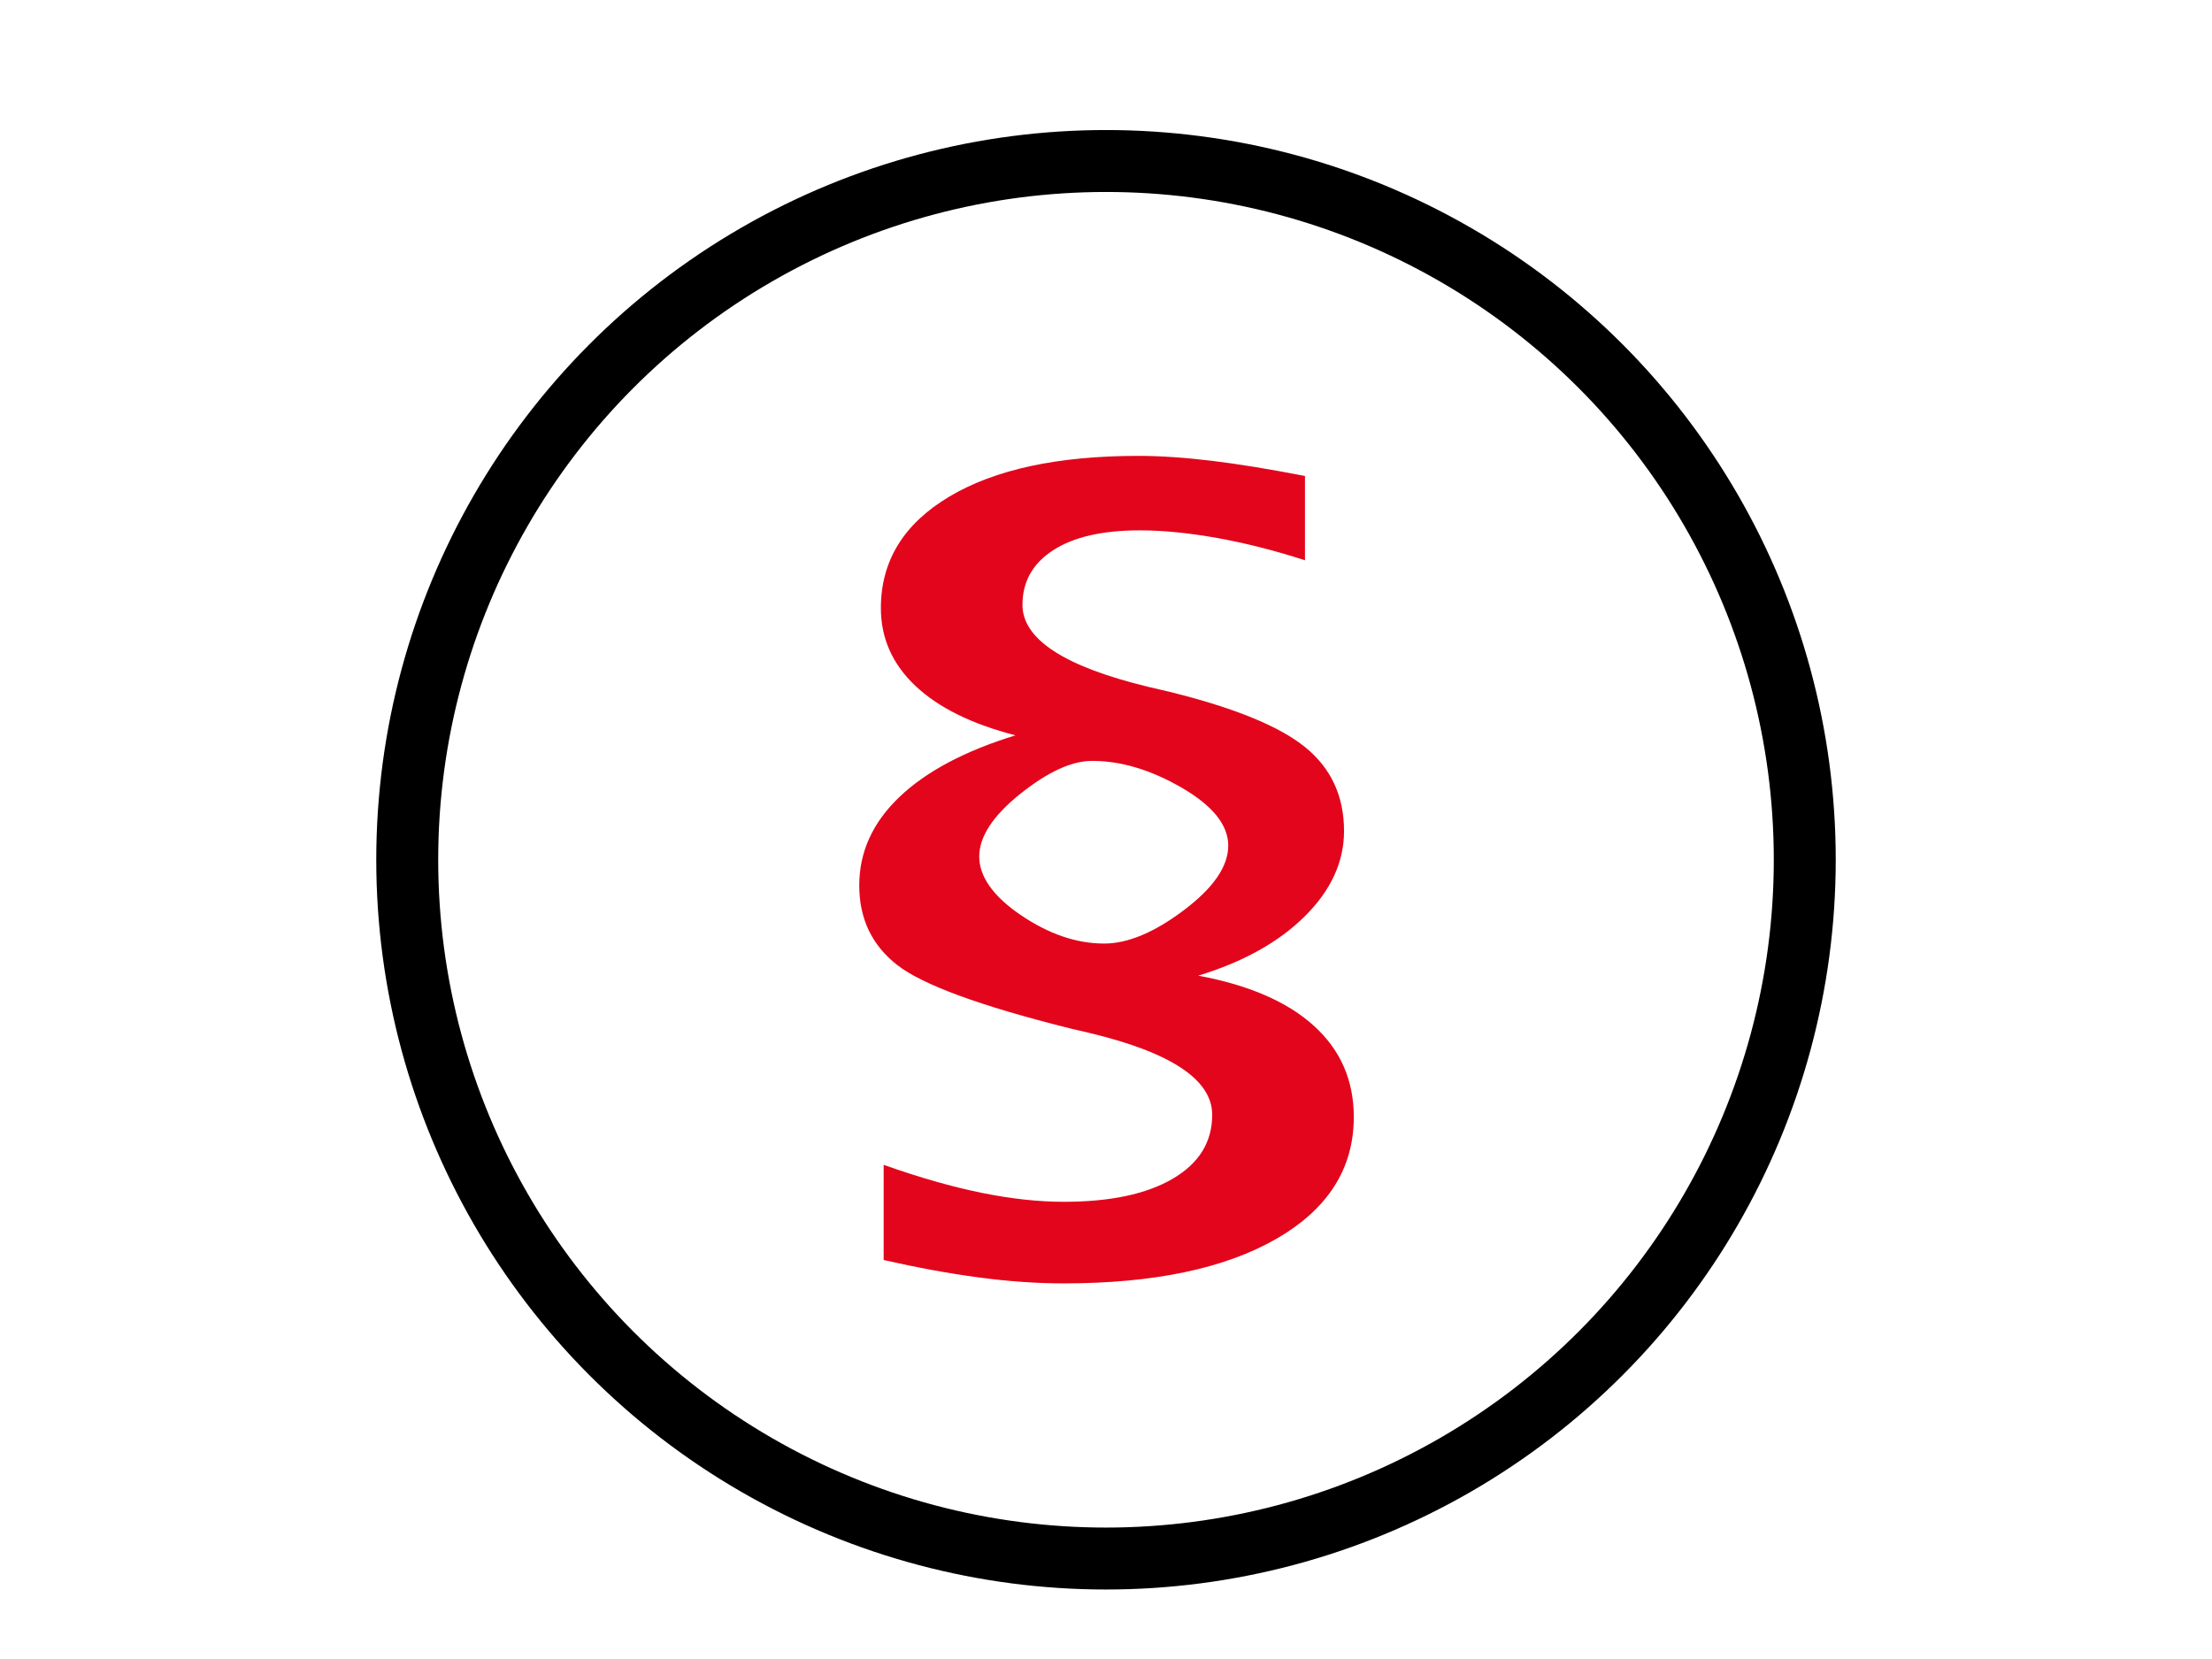
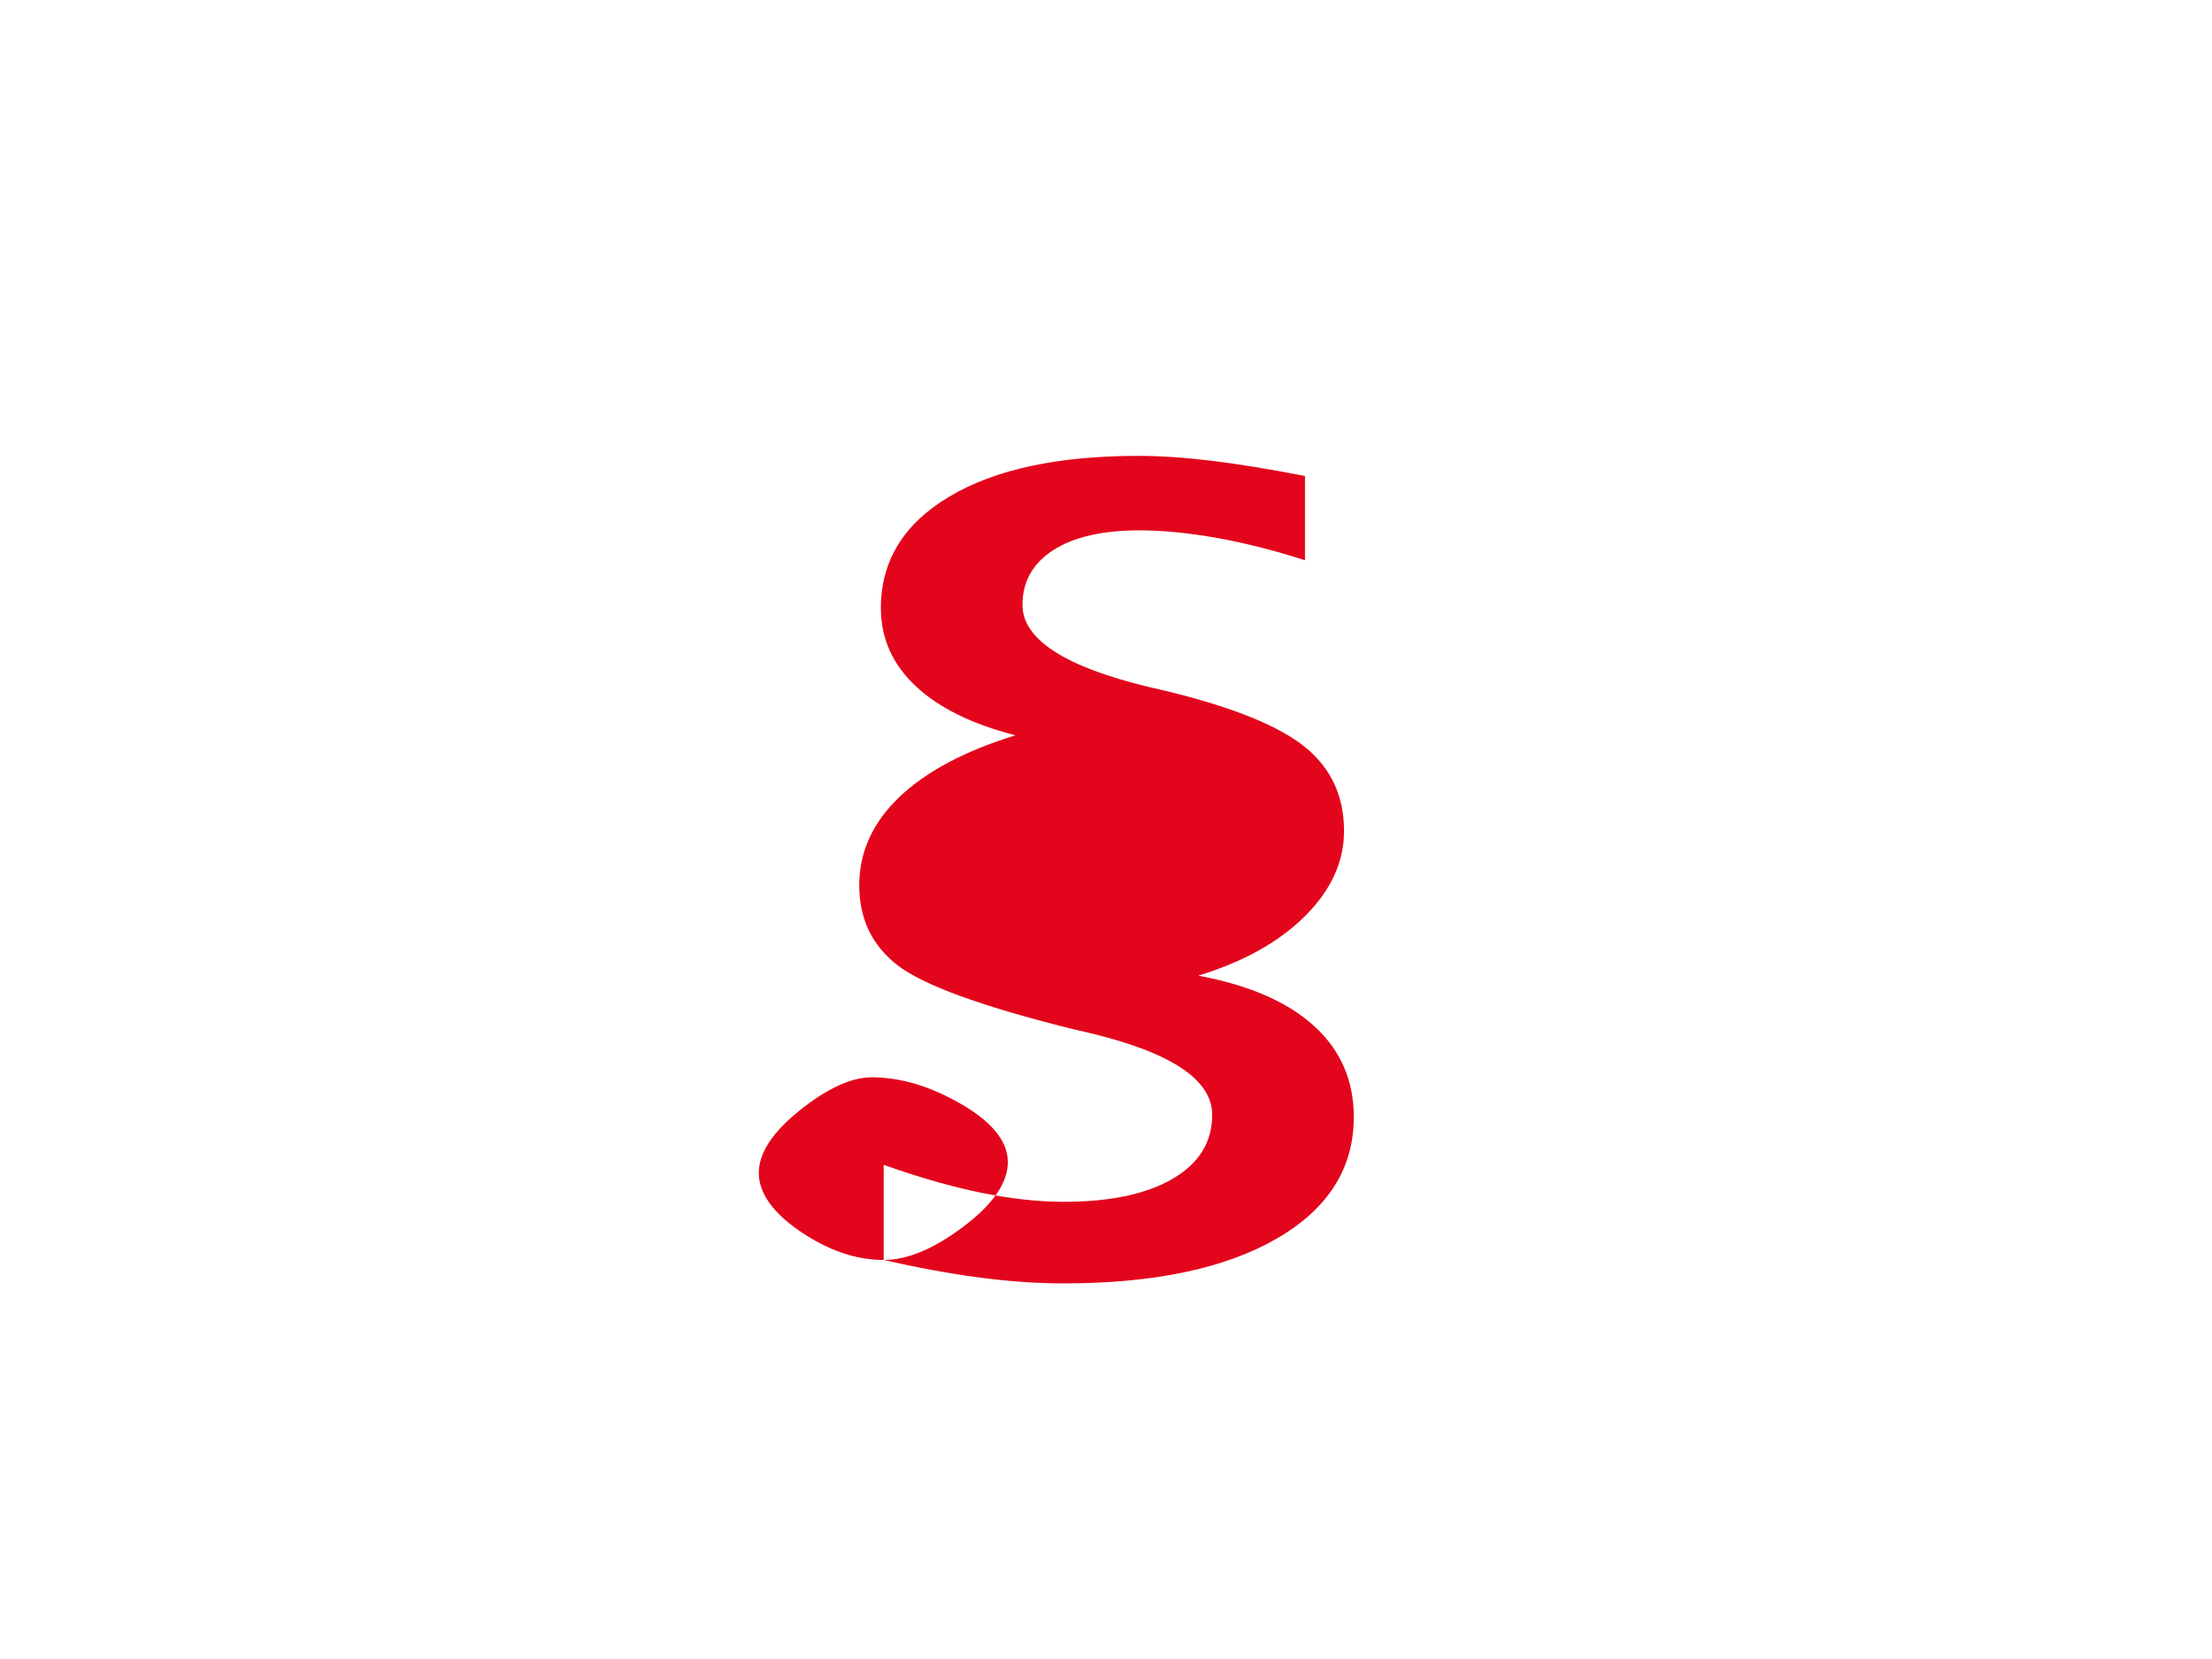
<svg xmlns="http://www.w3.org/2000/svg" id="_ëîé_1" data-name="‘ëîé_1" viewBox="0 0 4000 3000">
  <defs>
    <style>
      .cls-1 {
        fill: #e3051b;
        stroke-width: 0px;
      }

      .cls-2 {
        fill: none;
        stroke: #000;
        stroke-miterlimit: 10;
        stroke-width: 112px;
      }
    </style>
  </defs>
-   <path class="cls-1" d="M1597.94,2278.45v-172.05c64.74,22.95,123.81,39.82,177.21,50.63,53.4,10.81,102.81,16.22,148.22,16.22,84.09,0,149.89-13.92,197.4-41.78,47.51-27.85,71.28-66.36,71.28-115.52,0-62.92-73.16-112.08-219.48-147.47-16.82-3.93-29.44-6.88-37.84-8.85-162.31-40.63-266.36-78.8-312.18-114.54-45.85-35.72-68.75-83.72-68.75-144.03s24.16-113.55,72.52-159.76c48.36-46.21,118.36-83.4,210.03-111.59-79.06-20.31-139.39-50.14-181-89.47-41.64-39.33-62.45-86.18-62.45-140.59,0-85.2,41.2-152.39,123.61-201.55,82.4-49.16,196.35-73.74,341.83-73.74,39.51,0,83.66,2.95,132.44,8.85,48.77,5.9,105.1,15.09,169.02,27.53v152.39c-54.67-17.7-107.64-31.12-158.93-40.31-51.31-9.17-97.98-13.76-140.01-13.76-67.28,0-119.42,11.96-156.41,35.89-37.01,23.94-55.5,56.87-55.5,98.81,0,62.28,76.09,111.75,228.31,148.46,16.81,3.93,29.42,6.88,37.84,8.85,116.88,28.85,198.67,62.28,245.33,100.28,46.69,38.02,70.01,88.48,70.01,151.41,0,55.71-23.56,107.01-70.64,153.86-47.1,46.87-111.43,82.75-192.99,107.66,91.65,17.05,161.46,47.36,209.39,90.94,47.93,43.6,71.9,98.48,71.9,164.68,0,93.07-46.67,166.49-140.01,220.23-93.34,53.75-221.59,80.62-384.72,80.62-48.78,0-100.07-3.61-153.89-10.81-53.83-7.22-111-17.7-171.55-31.46ZM1996.53,1706.25c42.89,0,91.01-20.15,144.42-60.46,53.4-40.31,80.11-79.14,80.11-116.5s-27.96-72.26-83.87-104.71c-55.94-32.44-109.97-48.67-162.1-48.67-37.01,0-80.32,19.83-129.92,59.48-49.62,39.67-74.42,77.52-74.42,113.55s25.23,72.11,75.68,106.18c50.45,34.09,100.48,51.12,150.1,51.12Z" />
-   <circle class="cls-2" cx="2000" cy="1554.74" r="1263.59" />
+   <path class="cls-1" d="M1597.94,2278.45v-172.05c64.74,22.95,123.81,39.82,177.21,50.63,53.4,10.81,102.81,16.22,148.22,16.22,84.09,0,149.89-13.92,197.4-41.78,47.51-27.85,71.28-66.36,71.28-115.52,0-62.92-73.16-112.08-219.48-147.47-16.82-3.93-29.44-6.88-37.84-8.85-162.31-40.63-266.36-78.8-312.18-114.54-45.85-35.72-68.75-83.72-68.75-144.03s24.16-113.55,72.52-159.76c48.36-46.21,118.36-83.4,210.03-111.59-79.06-20.31-139.39-50.14-181-89.47-41.64-39.33-62.45-86.18-62.45-140.59,0-85.2,41.2-152.39,123.61-201.55,82.4-49.16,196.35-73.74,341.83-73.74,39.51,0,83.66,2.95,132.44,8.85,48.77,5.9,105.1,15.09,169.02,27.53v152.39c-54.67-17.7-107.64-31.12-158.93-40.31-51.31-9.17-97.98-13.76-140.01-13.76-67.28,0-119.42,11.96-156.41,35.89-37.01,23.94-55.5,56.87-55.5,98.81,0,62.28,76.09,111.75,228.31,148.46,16.81,3.93,29.42,6.88,37.84,8.85,116.88,28.85,198.67,62.28,245.33,100.28,46.69,38.02,70.01,88.48,70.01,151.41,0,55.71-23.56,107.01-70.64,153.86-47.1,46.87-111.43,82.75-192.99,107.66,91.65,17.05,161.46,47.36,209.39,90.94,47.93,43.6,71.9,98.48,71.9,164.68,0,93.07-46.67,166.49-140.01,220.23-93.34,53.75-221.59,80.62-384.72,80.62-48.78,0-100.07-3.61-153.89-10.81-53.83-7.22-111-17.7-171.55-31.46Zc42.89,0,91.01-20.15,144.42-60.46,53.4-40.31,80.11-79.14,80.11-116.5s-27.96-72.26-83.87-104.71c-55.94-32.44-109.97-48.67-162.1-48.67-37.01,0-80.32,19.83-129.92,59.48-49.62,39.67-74.42,77.52-74.42,113.55s25.23,72.11,75.68,106.18c50.45,34.09,100.48,51.12,150.1,51.12Z" />
</svg>